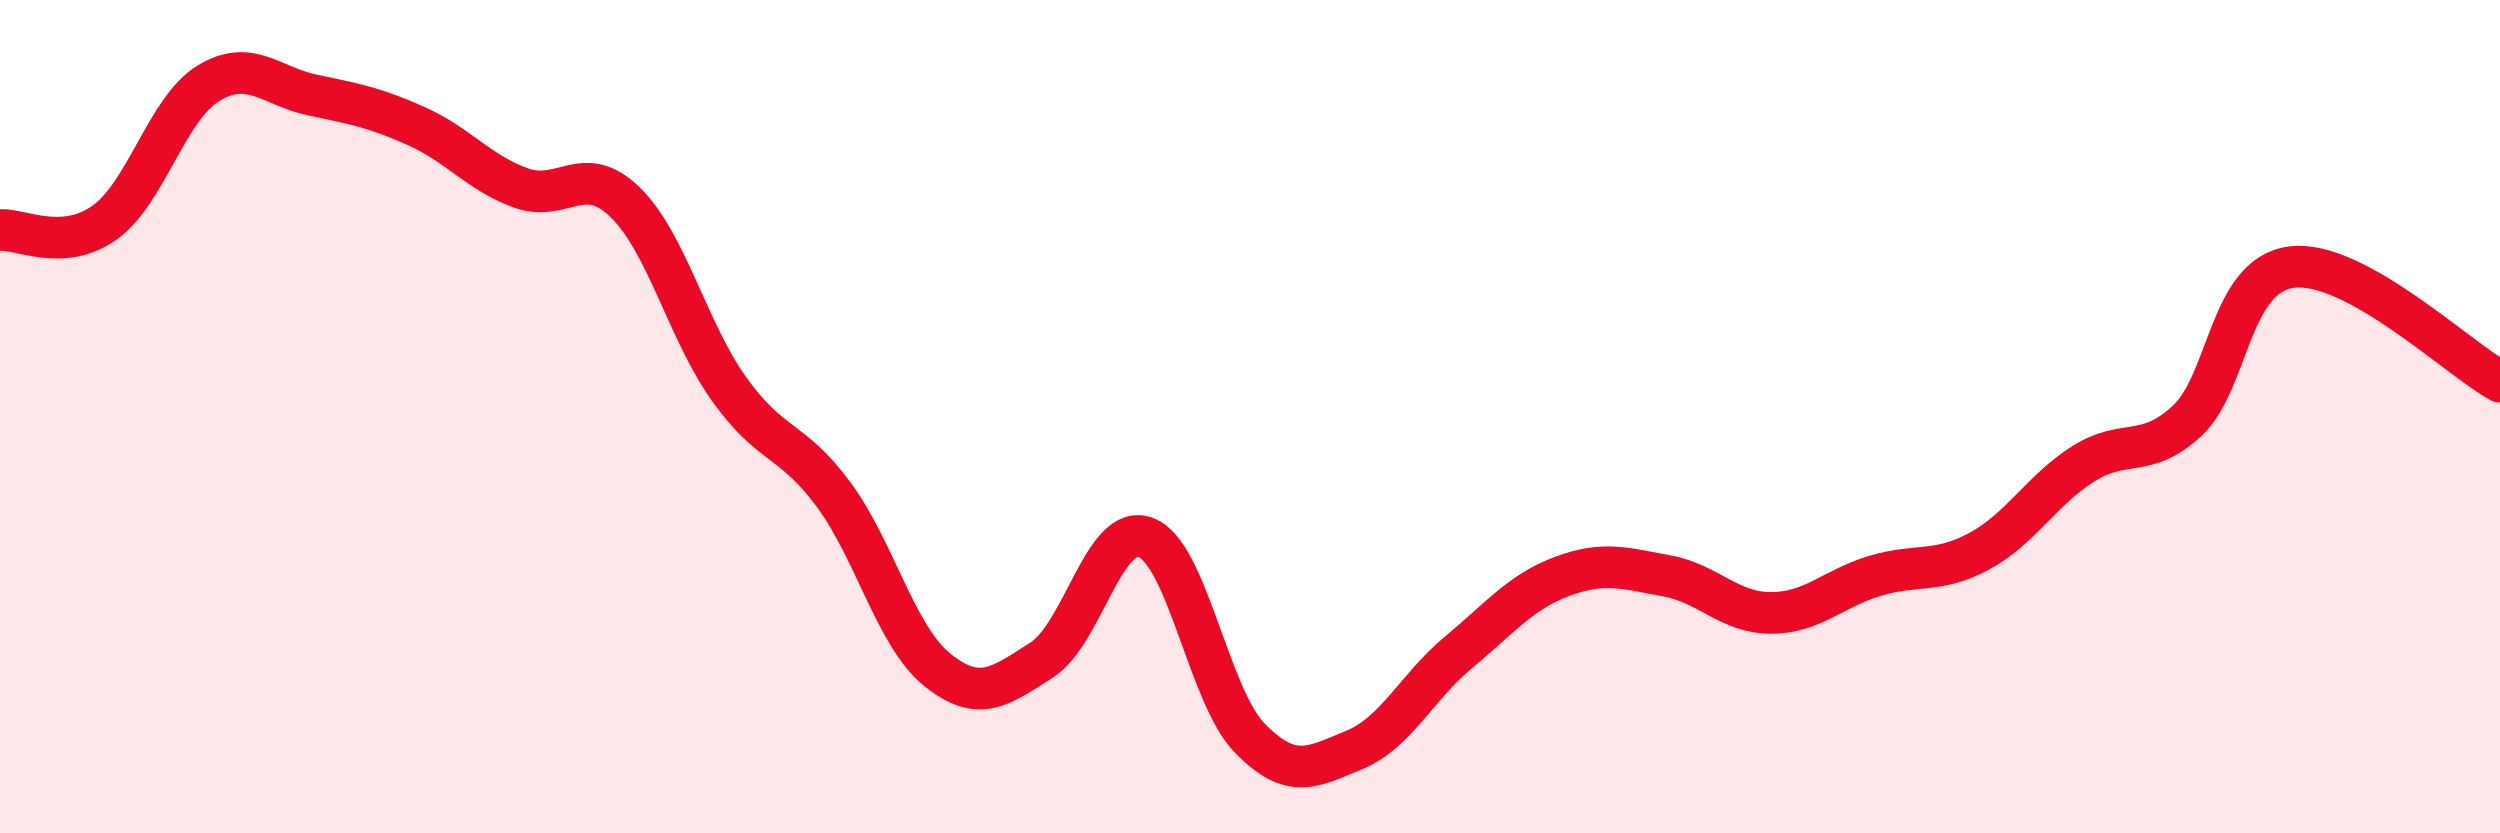
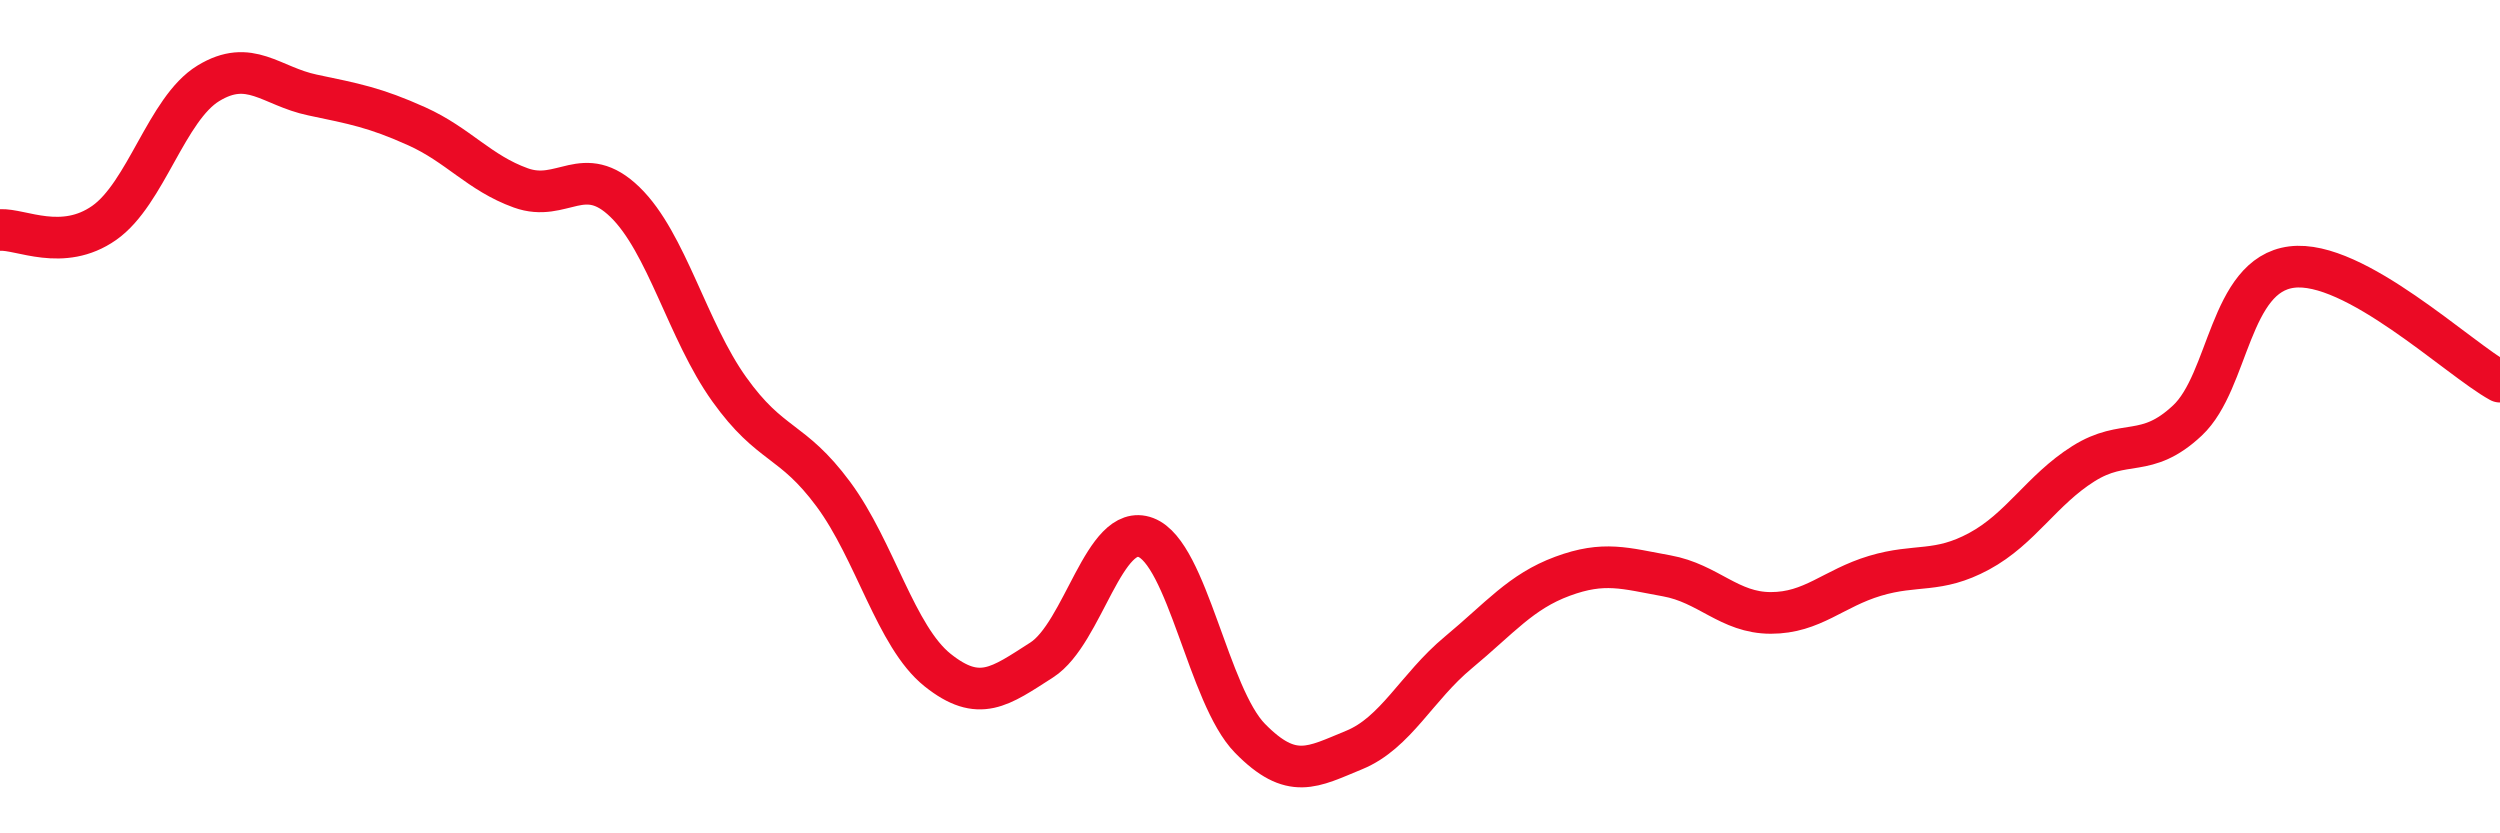
<svg xmlns="http://www.w3.org/2000/svg" width="60" height="20" viewBox="0 0 60 20">
-   <path d="M 0,5.52 C 0.5,5.49 1.5,6.05 2.5,5.35 C 3.5,4.65 4,2.61 5,2 C 6,1.39 6.5,2.07 7.5,2.28 C 8.5,2.49 9,2.58 10,3.03 C 11,3.48 11.5,4.15 12.5,4.51 C 13.5,4.87 14,3.88 15,4.85 C 16,5.82 16.5,7.94 17.5,9.34 C 18.5,10.74 19,10.51 20,11.86 C 21,13.21 21.5,15.28 22.5,16.08 C 23.5,16.88 24,16.48 25,15.84 C 26,15.2 26.5,12.52 27.5,12.9 C 28.5,13.28 29,16.7 30,17.72 C 31,18.74 31.5,18.41 32.5,18 C 33.5,17.59 34,16.49 35,15.66 C 36,14.83 36.5,14.2 37.5,13.83 C 38.5,13.46 39,13.64 40,13.82 C 41,14 41.5,14.71 42.5,14.71 C 43.5,14.71 44,14.12 45,13.82 C 46,13.52 46.5,13.77 47.5,13.23 C 48.5,12.69 49,11.76 50,11.13 C 51,10.5 51.5,11.03 52.5,10.09 C 53.5,9.15 53.5,6.6 55,6.41 C 56.5,6.22 59,8.61 60,9.16L60 20L0 20Z" fill="#EB0A25" opacity="0.1" stroke-linecap="round" stroke-linejoin="round" />
  <path d="M 0,5.52 C 0.5,5.49 1.5,6.05 2.5,5.35 C 3.5,4.65 4,2.61 5,2 C 6,1.39 6.5,2.07 7.5,2.28 C 8.5,2.49 9,2.58 10,3.03 C 11,3.48 11.5,4.15 12.5,4.51 C 13.5,4.87 14,3.88 15,4.85 C 16,5.82 16.5,7.94 17.5,9.34 C 18.5,10.74 19,10.51 20,11.86 C 21,13.21 21.5,15.28 22.5,16.08 C 23.5,16.88 24,16.48 25,15.84 C 26,15.2 26.5,12.52 27.5,12.9 C 28.5,13.28 29,16.7 30,17.72 C 31,18.74 31.5,18.41 32.5,18 C 33.5,17.59 34,16.49 35,15.66 C 36,14.83 36.5,14.2 37.5,13.83 C 38.5,13.46 39,13.64 40,13.82 C 41,14 41.5,14.71 42.5,14.71 C 43.5,14.71 44,14.12 45,13.82 C 46,13.52 46.5,13.77 47.5,13.23 C 48.5,12.69 49,11.76 50,11.13 C 51,10.5 51.5,11.03 52.5,10.09 C 53.5,9.15 53.5,6.6 55,6.41 C 56.5,6.22 59,8.61 60,9.16" stroke="#EB0A25" stroke-width="1" fill="none" stroke-linecap="round" stroke-linejoin="round" />
</svg>